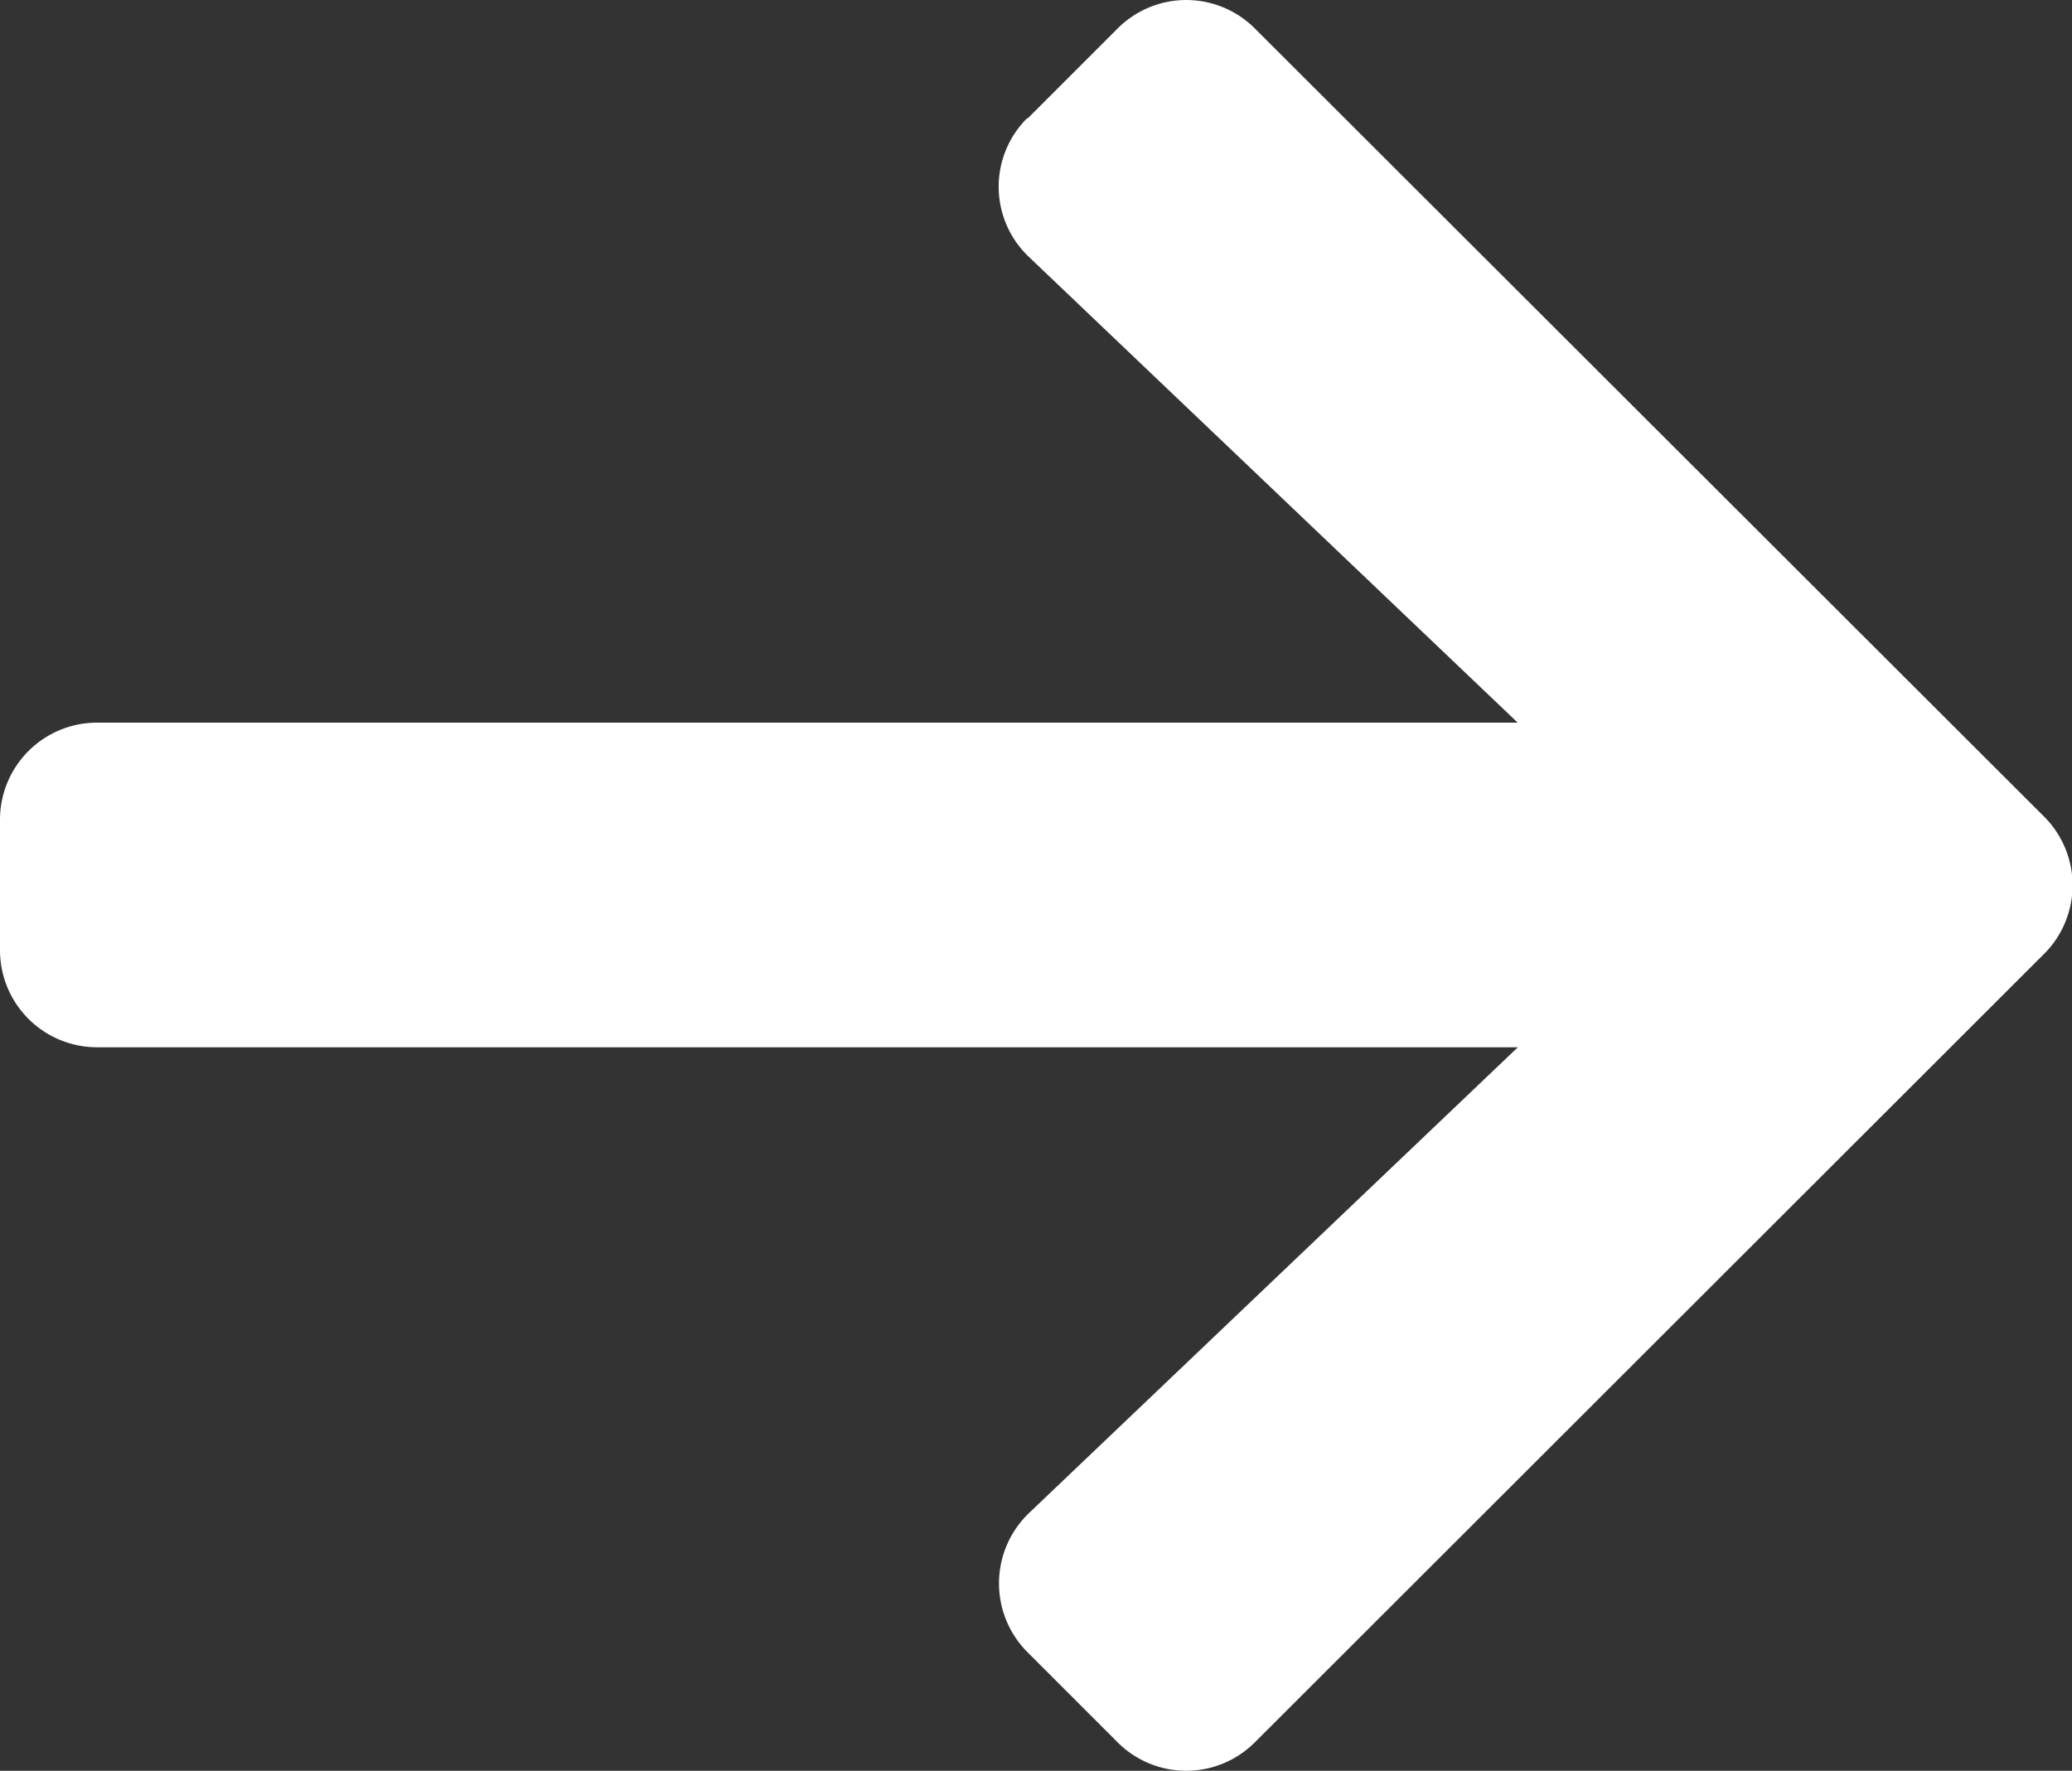
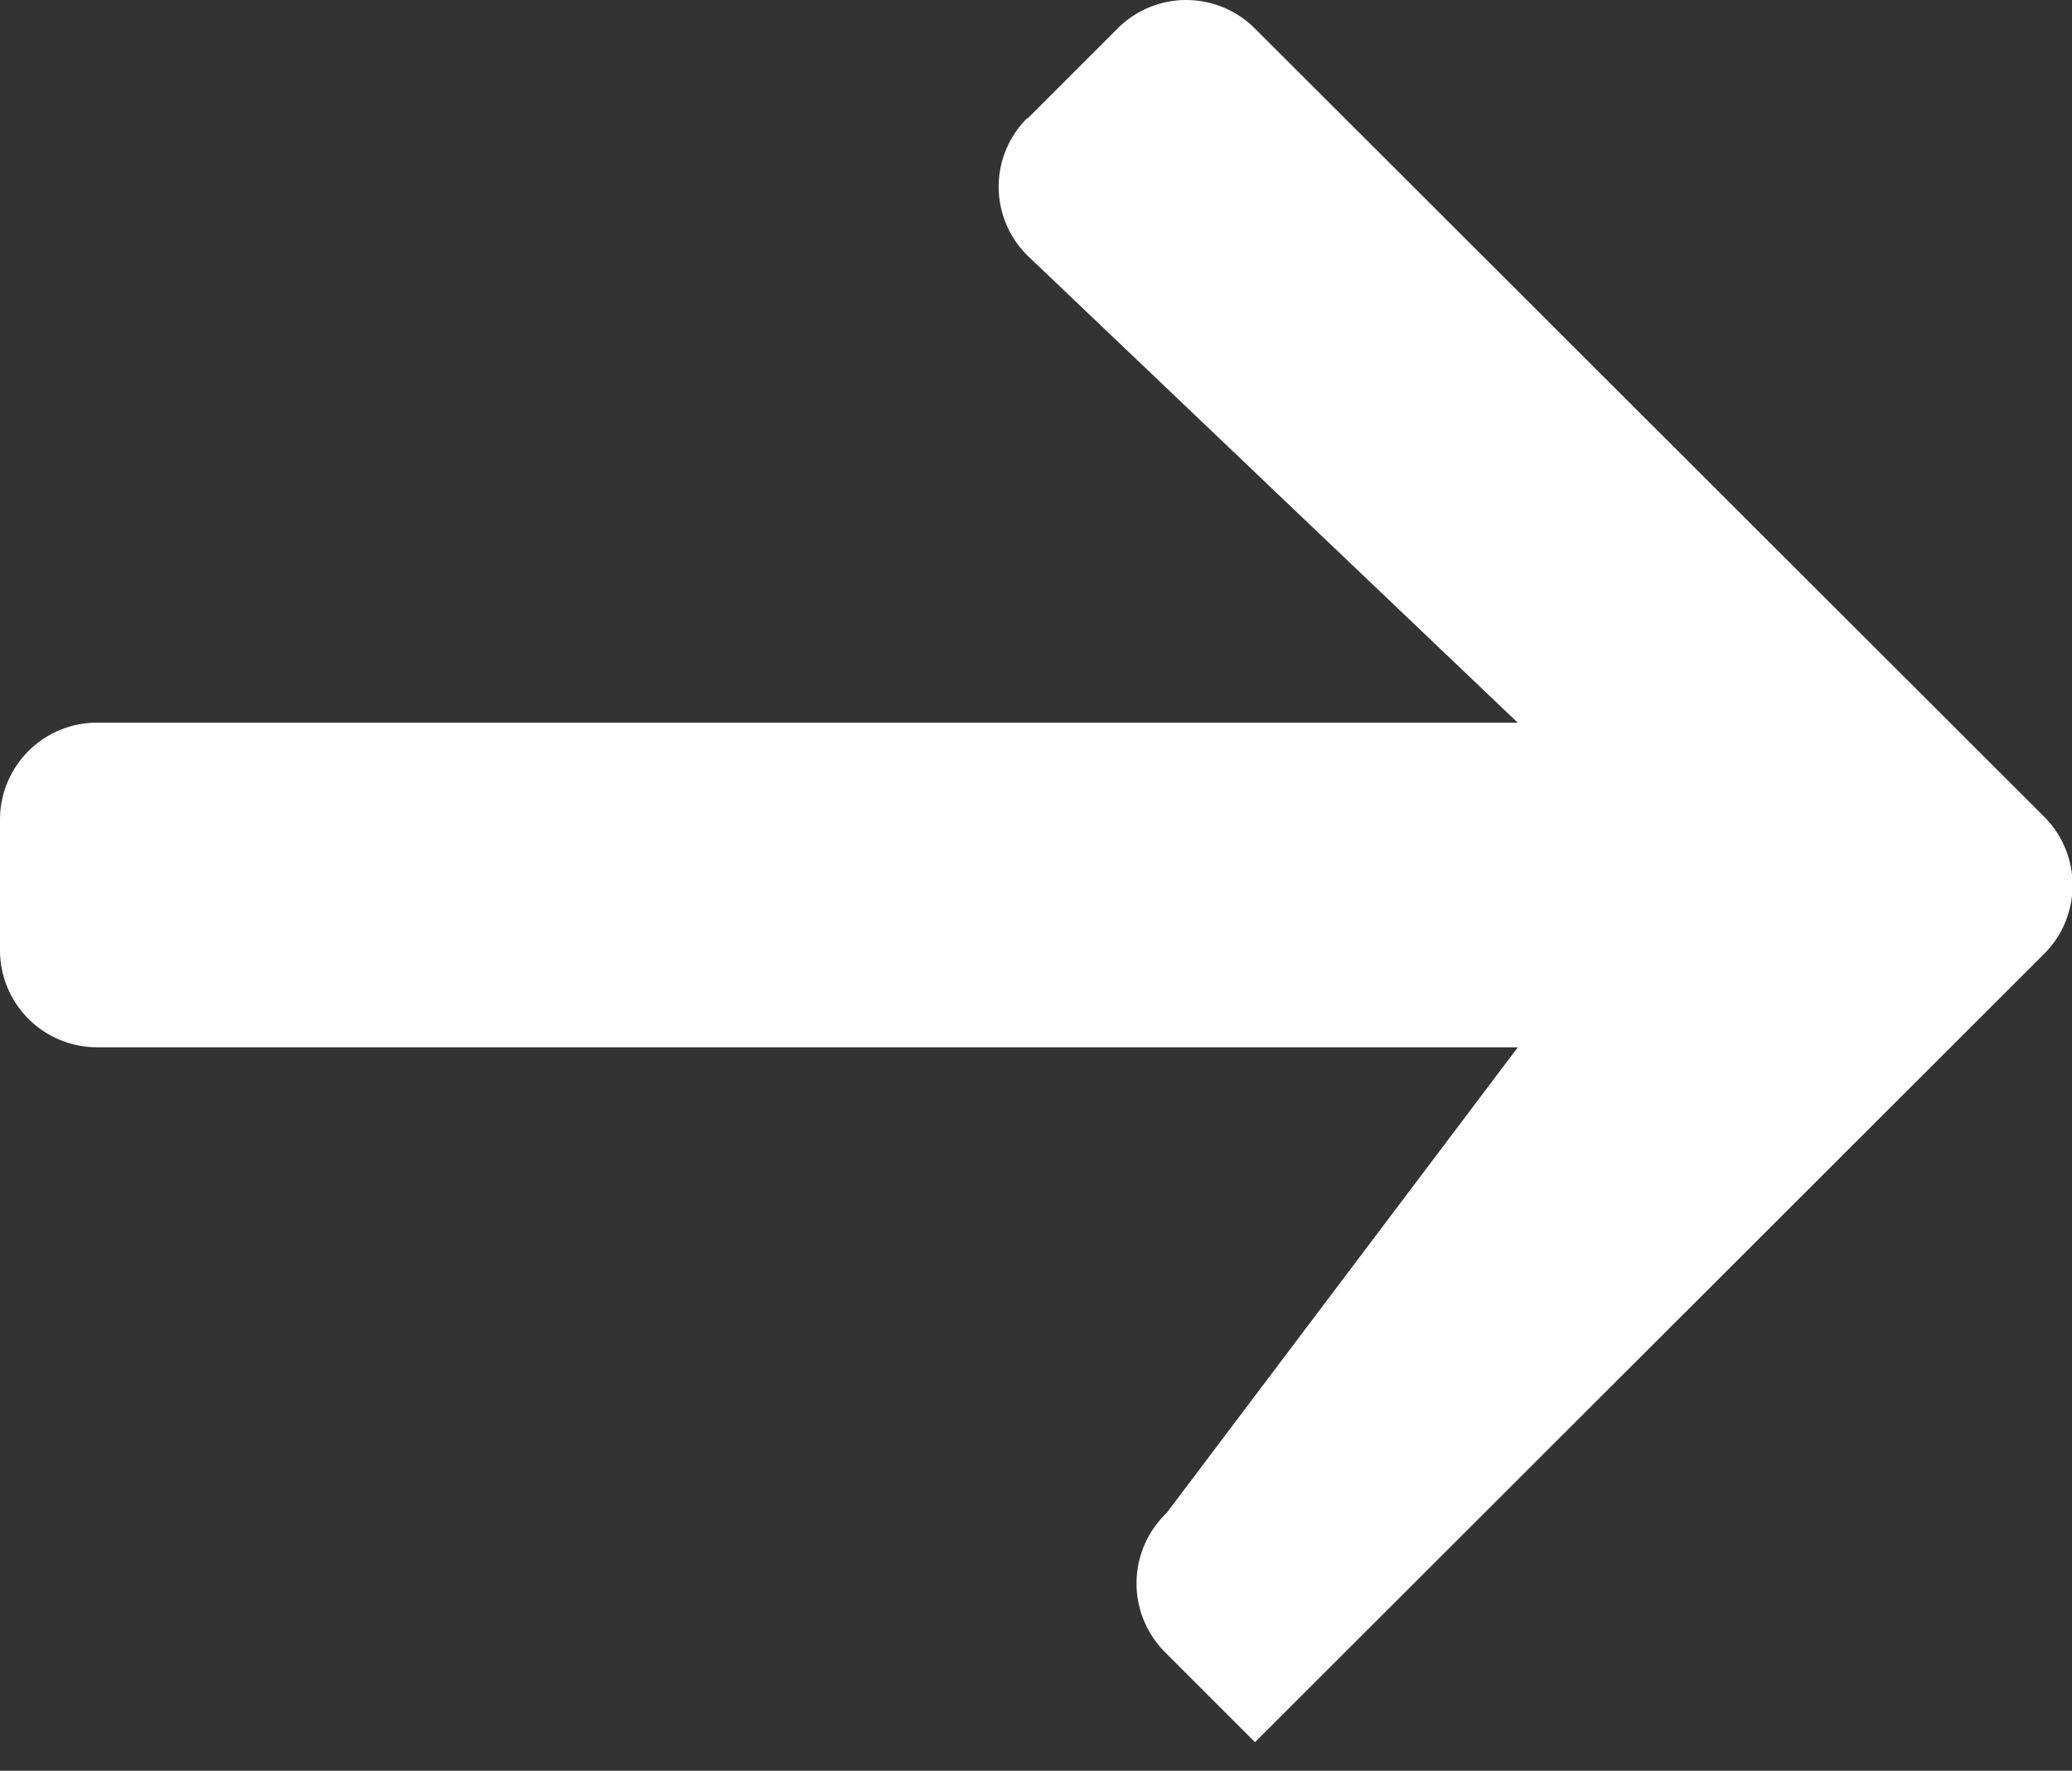
<svg xmlns="http://www.w3.org/2000/svg" width="14.04" height="12" viewBox="0 0 14.04 12">
  <rect x="0" y="0" width="14.04" height="12" fill="#333333" stroke="none" />
-   <path id="Icon_awesome-arrow-down" data-name="Icon awesome-arrow-down" d="M11.593,7.212l.61.61a.657.657,0,0,1,0,.932L6.864,14.1a.657.657,0,0,1-.932,0L.591,8.754a.657.657,0,0,1,0-.932l.61-.61a.66.66,0,0,1,.943.011L5.3,10.535V.909A.658.658,0,0,1,5.958.25h.879A.658.658,0,0,1,7.5.909v9.625l3.155-3.311a.655.655,0,0,1,.943-.011Z" transform="translate(-0.25 12.397) rotate(-90)" fill="#fff" />
+   <path id="Icon_awesome-arrow-down" data-name="Icon awesome-arrow-down" d="M11.593,7.212l.61.61a.657.657,0,0,1,0,.932L6.864,14.1a.657.657,0,0,1-.932,0L.591,8.754l.61-.61a.66.66,0,0,1,.943.011L5.3,10.535V.909A.658.658,0,0,1,5.958.25h.879A.658.658,0,0,1,7.5.909v9.625l3.155-3.311a.655.655,0,0,1,.943-.011Z" transform="translate(-0.25 12.397) rotate(-90)" fill="#fff" />
</svg>